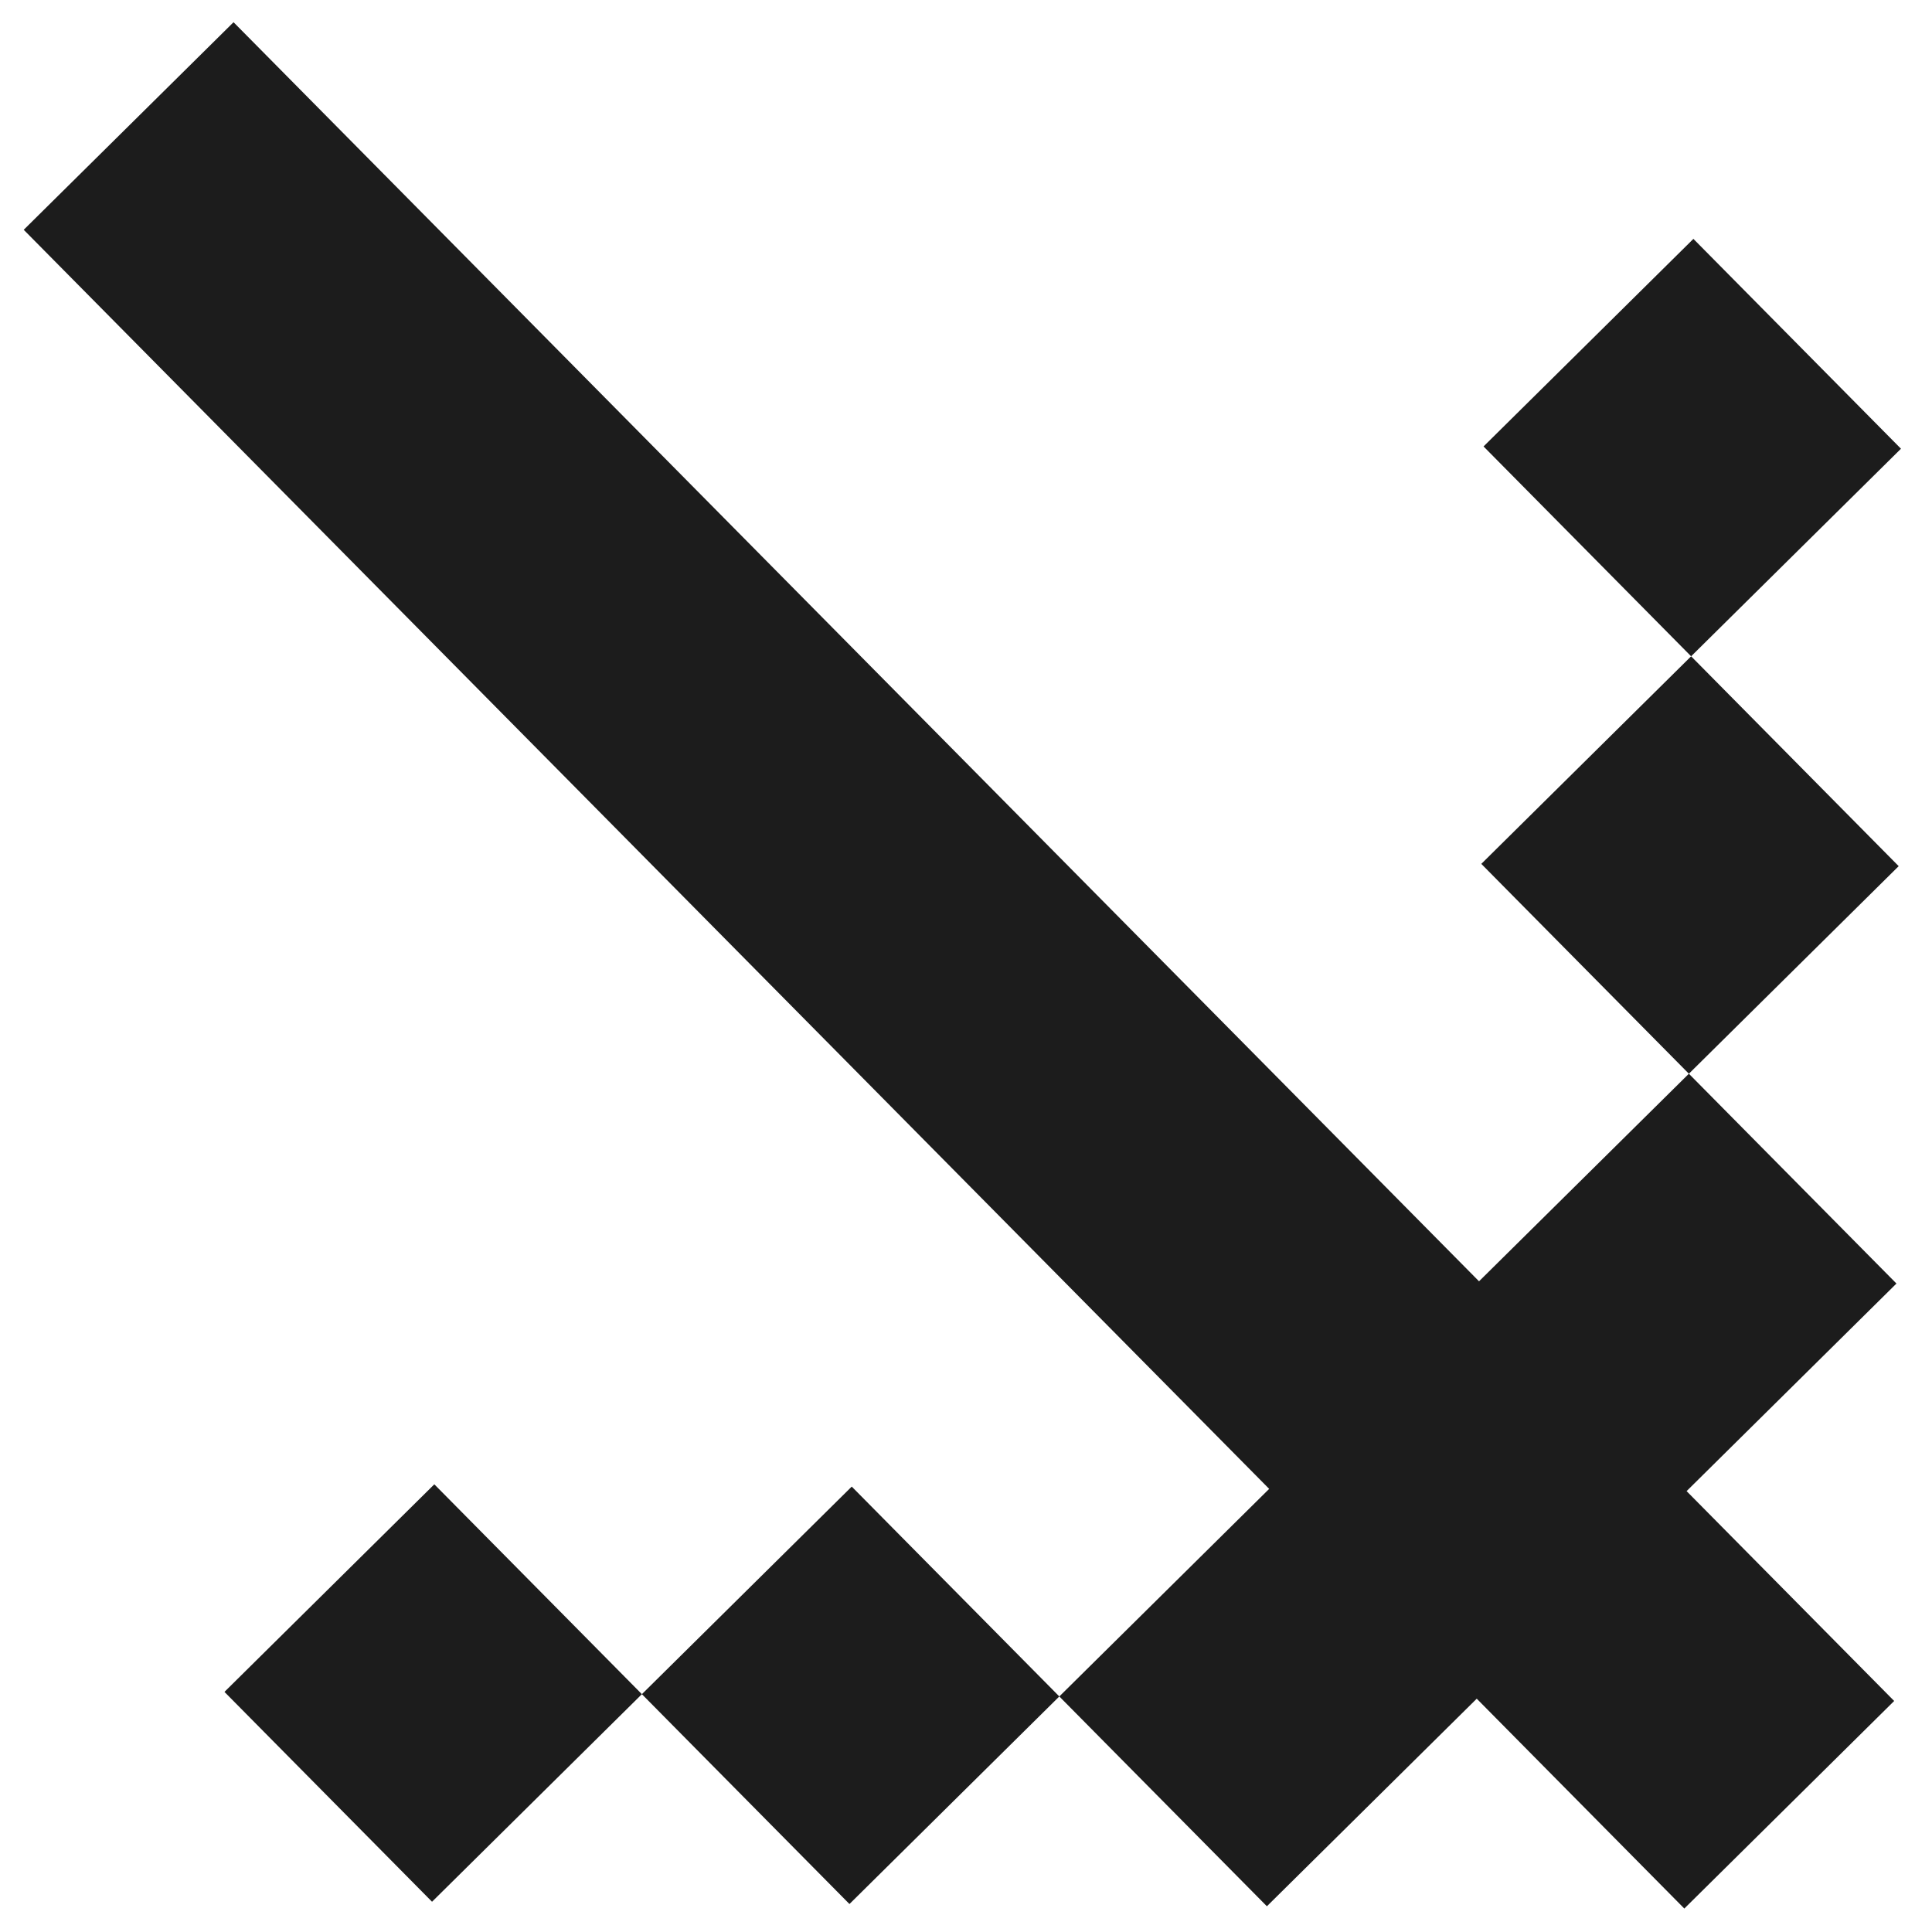
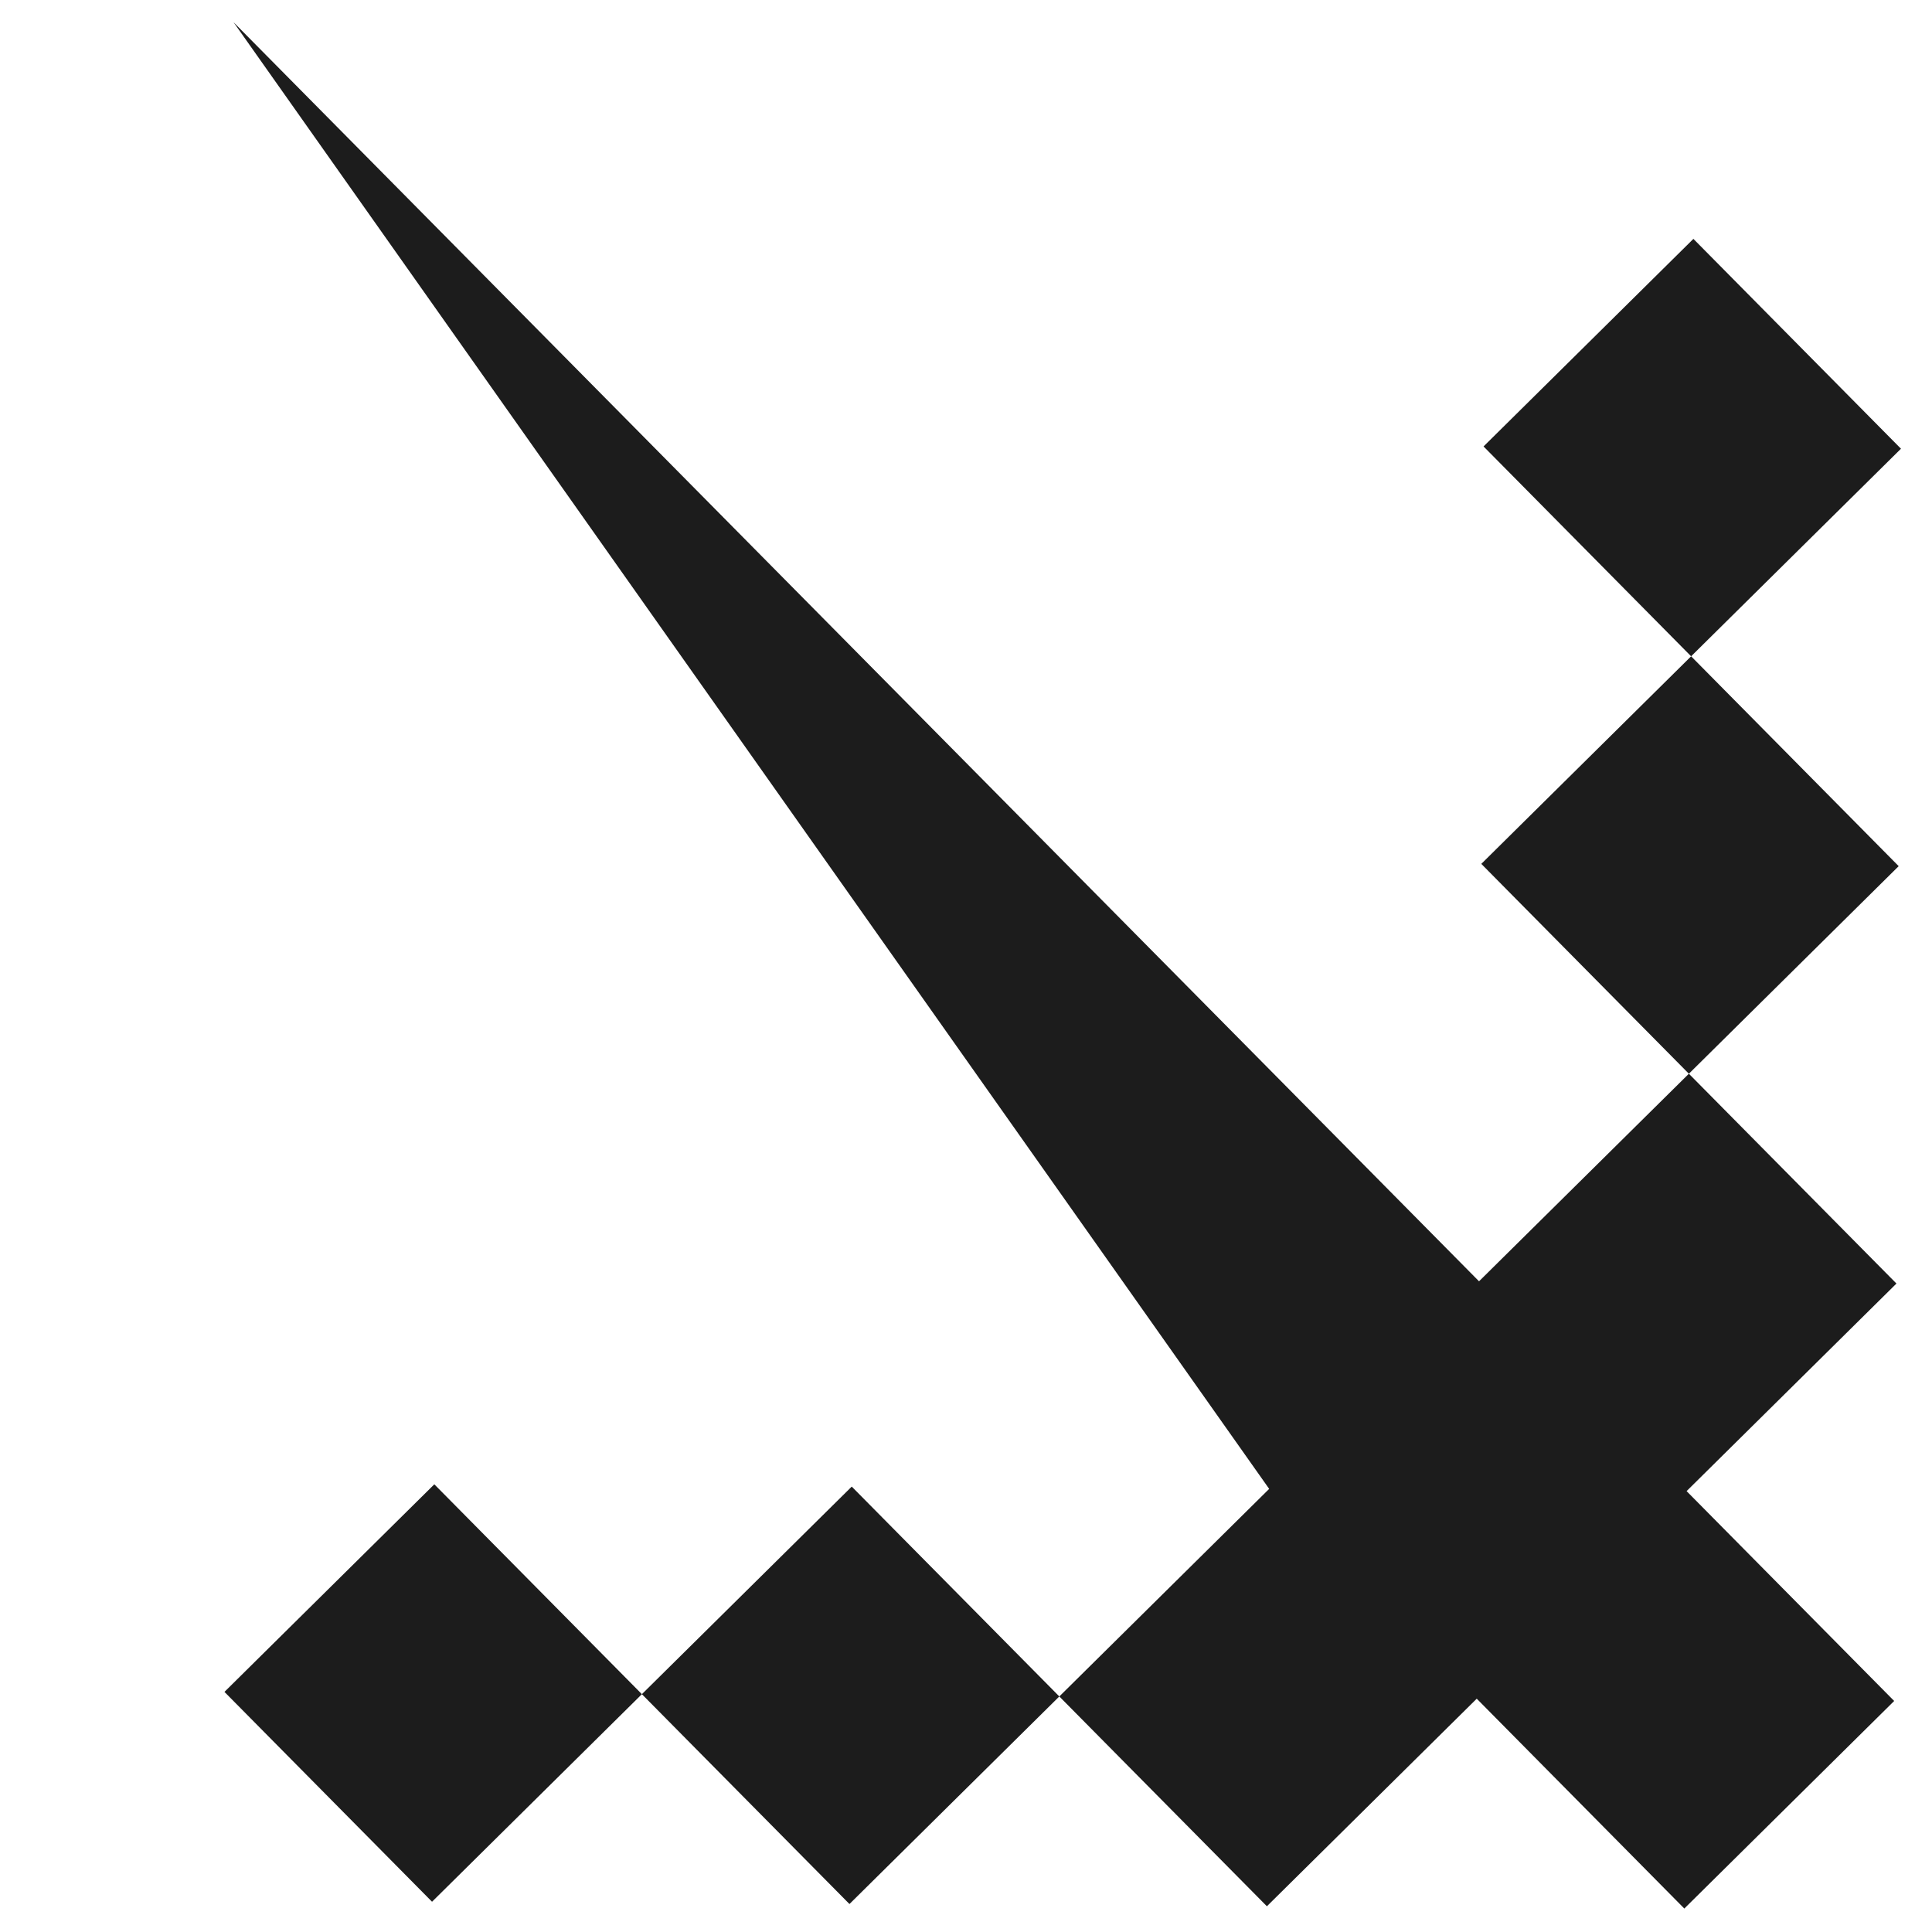
<svg xmlns="http://www.w3.org/2000/svg" width="50" height="50" viewBox="0 0 50 50" fill="none">
-   <path d="M6.044 0.575L0.614 5.947L32.846 38.532L27.415 43.904L32.787 49.334L38.218 43.962L43.59 49.393L49.021 44.021L43.649 38.59L49.08 33.218L43.708 27.788L38.277 33.16L6.044 0.575ZM43.766 16.985L49.138 22.416L43.708 27.788L38.336 22.357L43.766 16.985ZM43.766 16.985L38.394 11.554L43.825 6.182L49.197 11.613L43.766 16.985ZM16.612 43.845L21.984 49.276L27.415 43.904L22.043 38.473L16.612 43.845ZM16.612 43.845L11.24 38.414L5.809 43.786L11.181 49.217L16.612 43.845Z" fill="#1C1C1C" />
+   <path d="M6.044 0.575L32.846 38.532L27.415 43.904L32.787 49.334L38.218 43.962L43.59 49.393L49.021 44.021L43.649 38.59L49.08 33.218L43.708 27.788L38.277 33.16L6.044 0.575ZM43.766 16.985L49.138 22.416L43.708 27.788L38.336 22.357L43.766 16.985ZM43.766 16.985L38.394 11.554L43.825 6.182L49.197 11.613L43.766 16.985ZM16.612 43.845L21.984 49.276L27.415 43.904L22.043 38.473L16.612 43.845ZM16.612 43.845L11.24 38.414L5.809 43.786L11.181 49.217L16.612 43.845Z" fill="#1C1C1C" />
</svg>